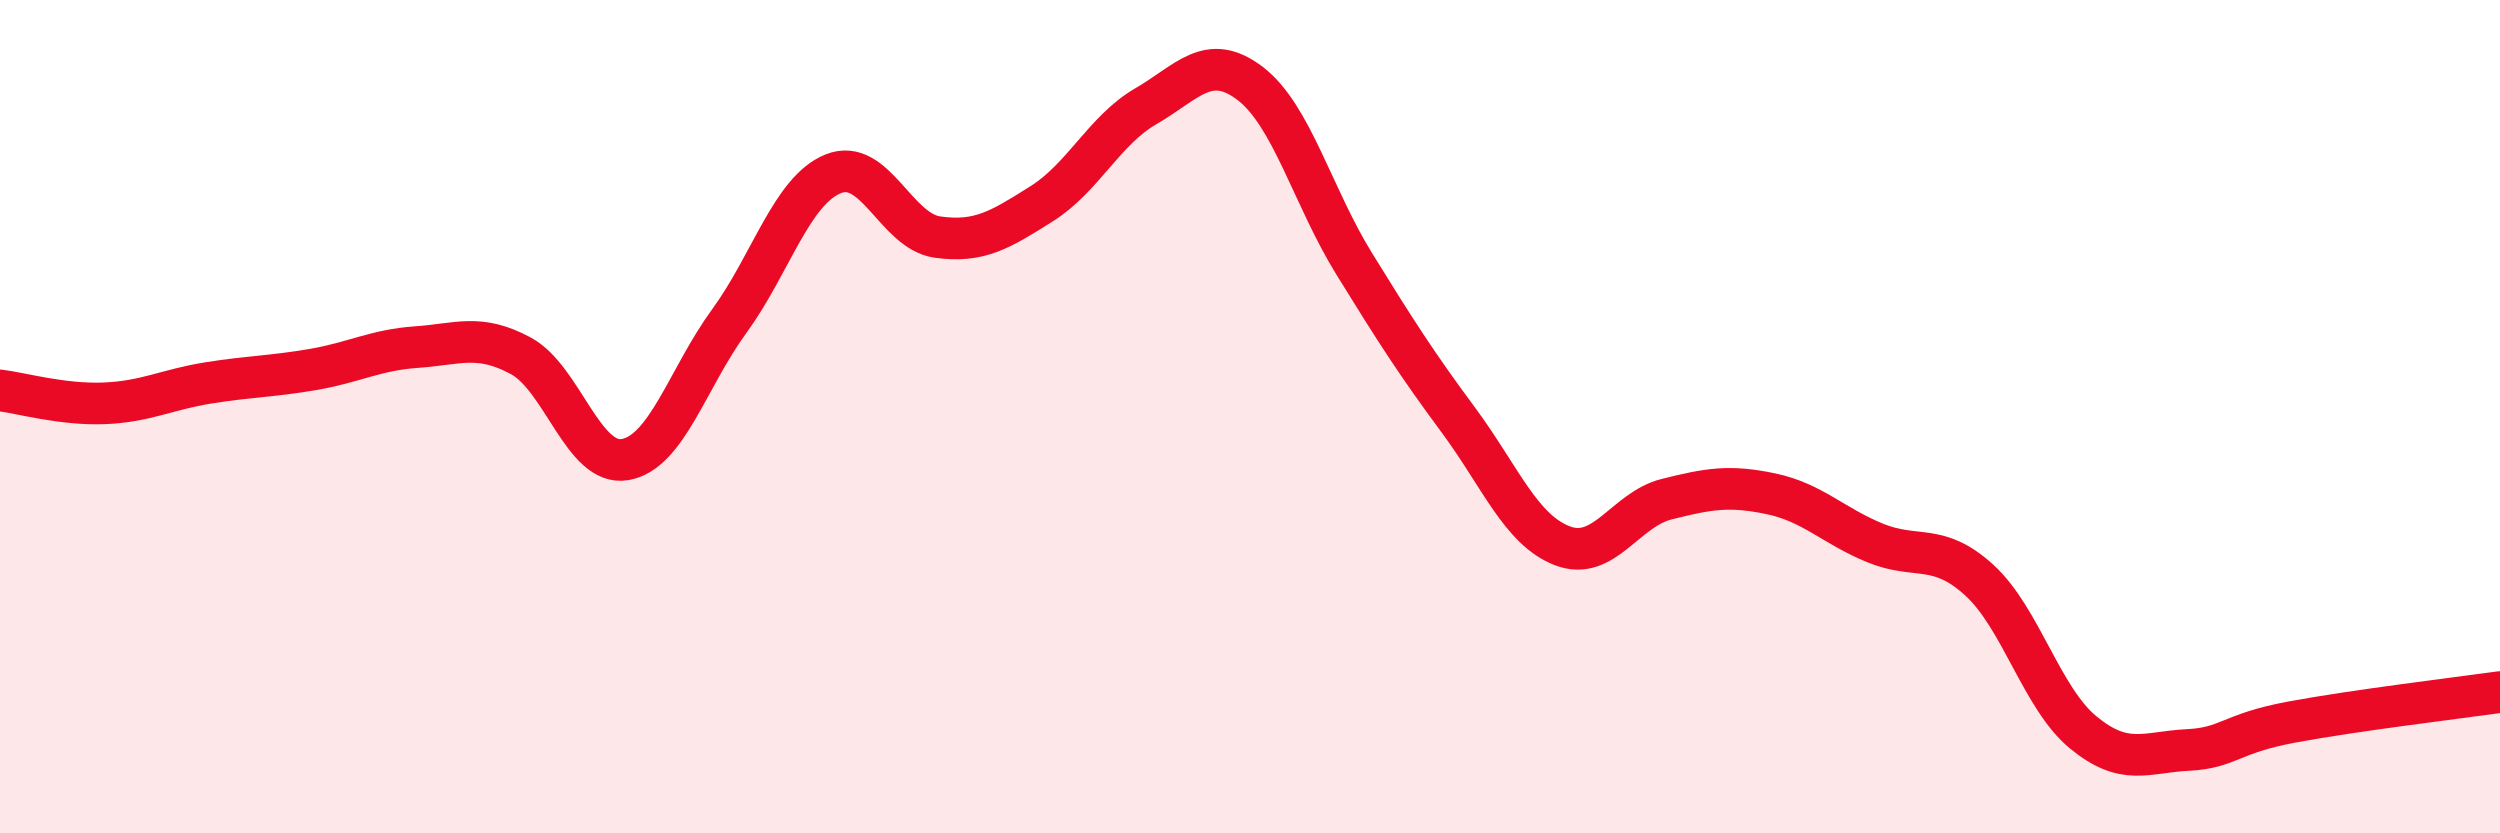
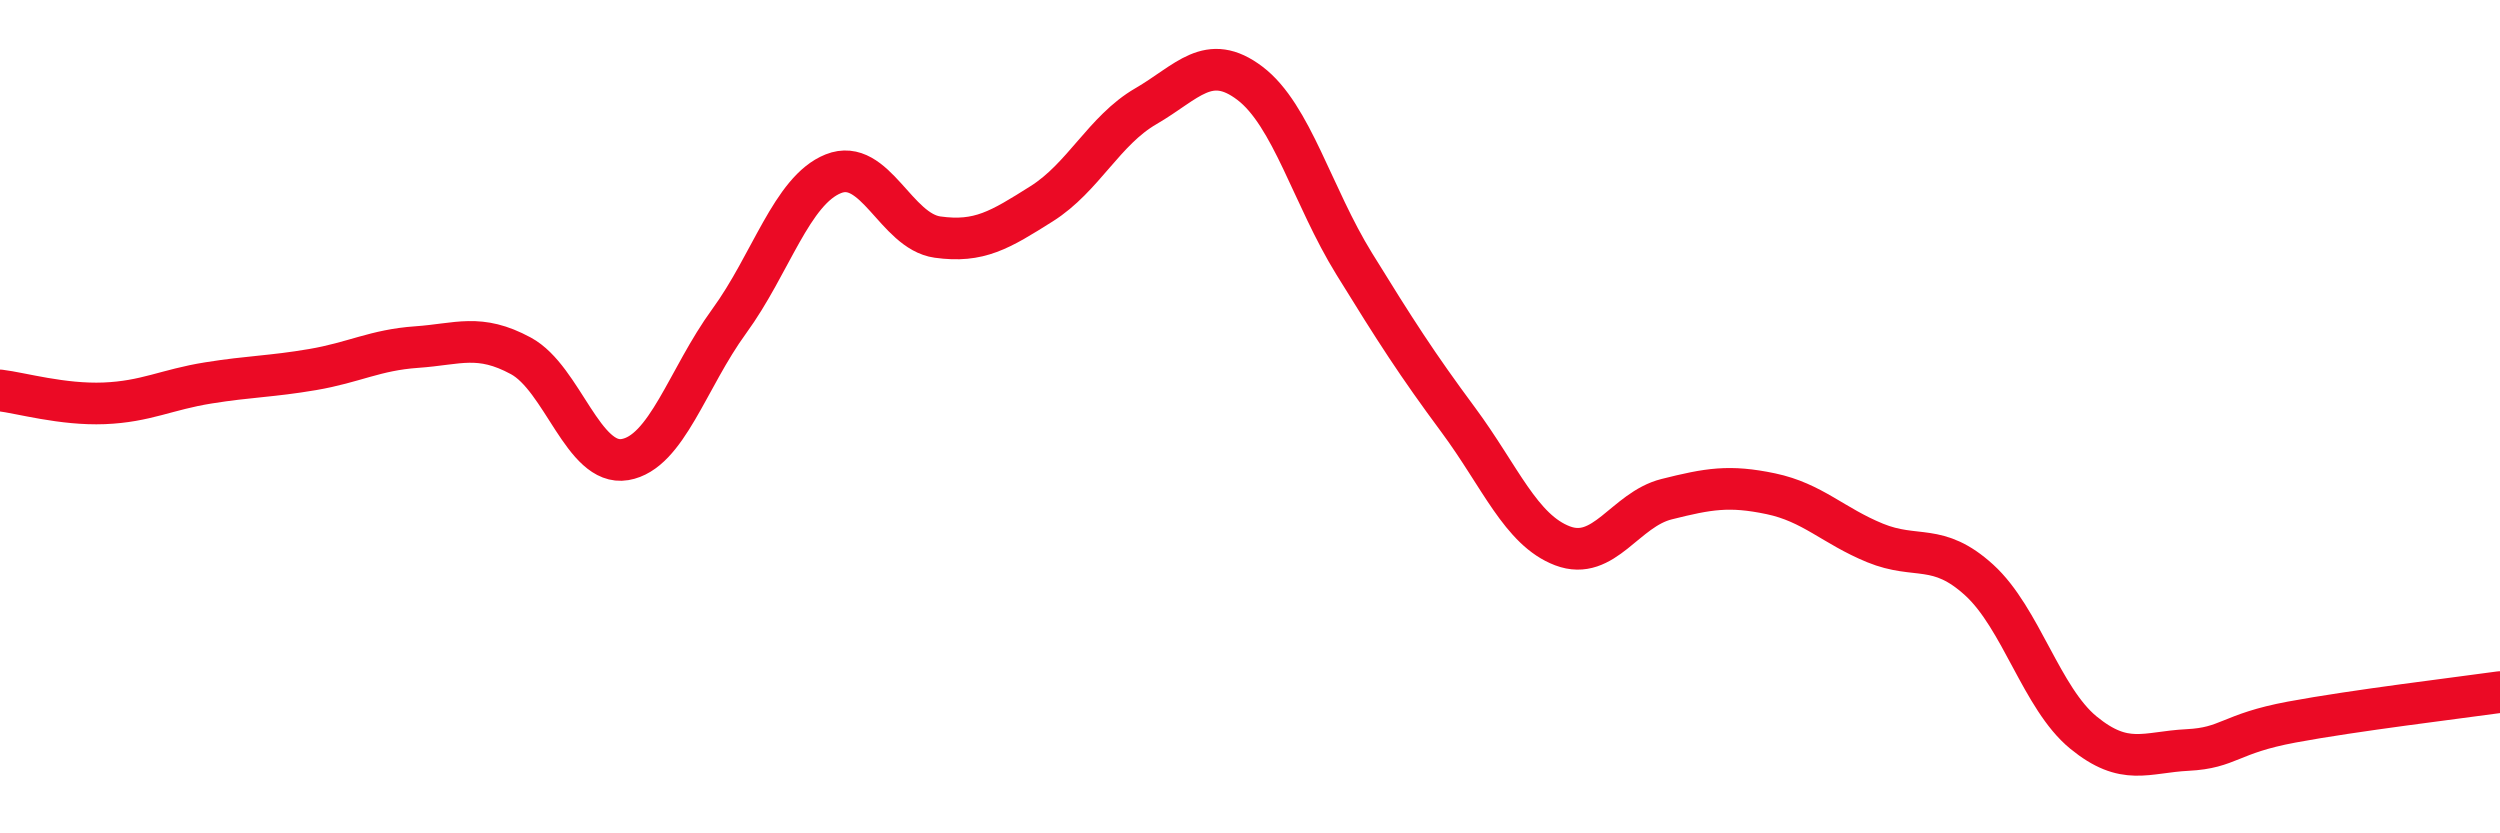
<svg xmlns="http://www.w3.org/2000/svg" width="60" height="20" viewBox="0 0 60 20">
-   <path d="M 0,9.37 C 0.5,9.43 1.5,9.72 2.5,9.68 C 3.5,9.64 4,9.35 5,9.19 C 6,9.03 6.5,9.04 7.5,8.87 C 8.5,8.7 9,8.4 10,8.33 C 11,8.26 11.5,8 12.5,8.54 C 13.5,9.08 14,11.2 15,11.03 C 16,10.86 16.5,9.08 17.5,7.71 C 18.5,6.34 19,4.57 20,4.17 C 21,3.77 21.5,5.55 22.5,5.69 C 23.5,5.83 24,5.52 25,4.89 C 26,4.26 26.5,3.13 27.5,2.55 C 28.5,1.97 29,1.24 30,2 C 31,2.76 31.5,4.71 32.5,6.33 C 33.5,7.95 34,8.73 35,10.08 C 36,11.43 36.5,12.72 37.5,13.1 C 38.5,13.48 39,12.23 40,11.98 C 41,11.73 41.5,11.64 42.5,11.85 C 43.5,12.06 44,12.62 45,13.03 C 46,13.44 46.5,13.01 47.5,13.92 C 48.5,14.83 49,16.76 50,17.58 C 51,18.4 51.5,18.05 52.5,18 C 53.5,17.95 53.5,17.61 55,17.33 C 56.5,17.05 59,16.75 60,16.61L60 20L0 20Z" fill="#EB0A25" opacity="0.1" stroke-linecap="round" stroke-linejoin="round" />
  <path d="M 0,9.37 C 0.5,9.43 1.5,9.72 2.5,9.68 C 3.5,9.64 4,9.35 5,9.19 C 6,9.03 6.5,9.04 7.5,8.87 C 8.5,8.7 9,8.4 10,8.33 C 11,8.26 11.5,8 12.5,8.54 C 13.5,9.08 14,11.2 15,11.03 C 16,10.86 16.5,9.08 17.5,7.71 C 18.5,6.34 19,4.57 20,4.17 C 21,3.77 21.5,5.55 22.5,5.69 C 23.5,5.83 24,5.52 25,4.89 C 26,4.26 26.5,3.13 27.5,2.55 C 28.5,1.97 29,1.24 30,2 C 31,2.76 31.5,4.71 32.5,6.33 C 33.5,7.95 34,8.73 35,10.08 C 36,11.43 36.5,12.72 37.5,13.1 C 38.5,13.48 39,12.23 40,11.98 C 41,11.73 41.5,11.64 42.5,11.85 C 43.5,12.06 44,12.62 45,13.03 C 46,13.44 46.5,13.01 47.5,13.92 C 48.5,14.83 49,16.76 50,17.58 C 51,18.4 51.5,18.05 52.5,18 C 53.5,17.95 53.5,17.61 55,17.33 C 56.5,17.05 59,16.75 60,16.61" stroke="#EB0A25" stroke-width="1" fill="none" stroke-linecap="round" stroke-linejoin="round" />
</svg>